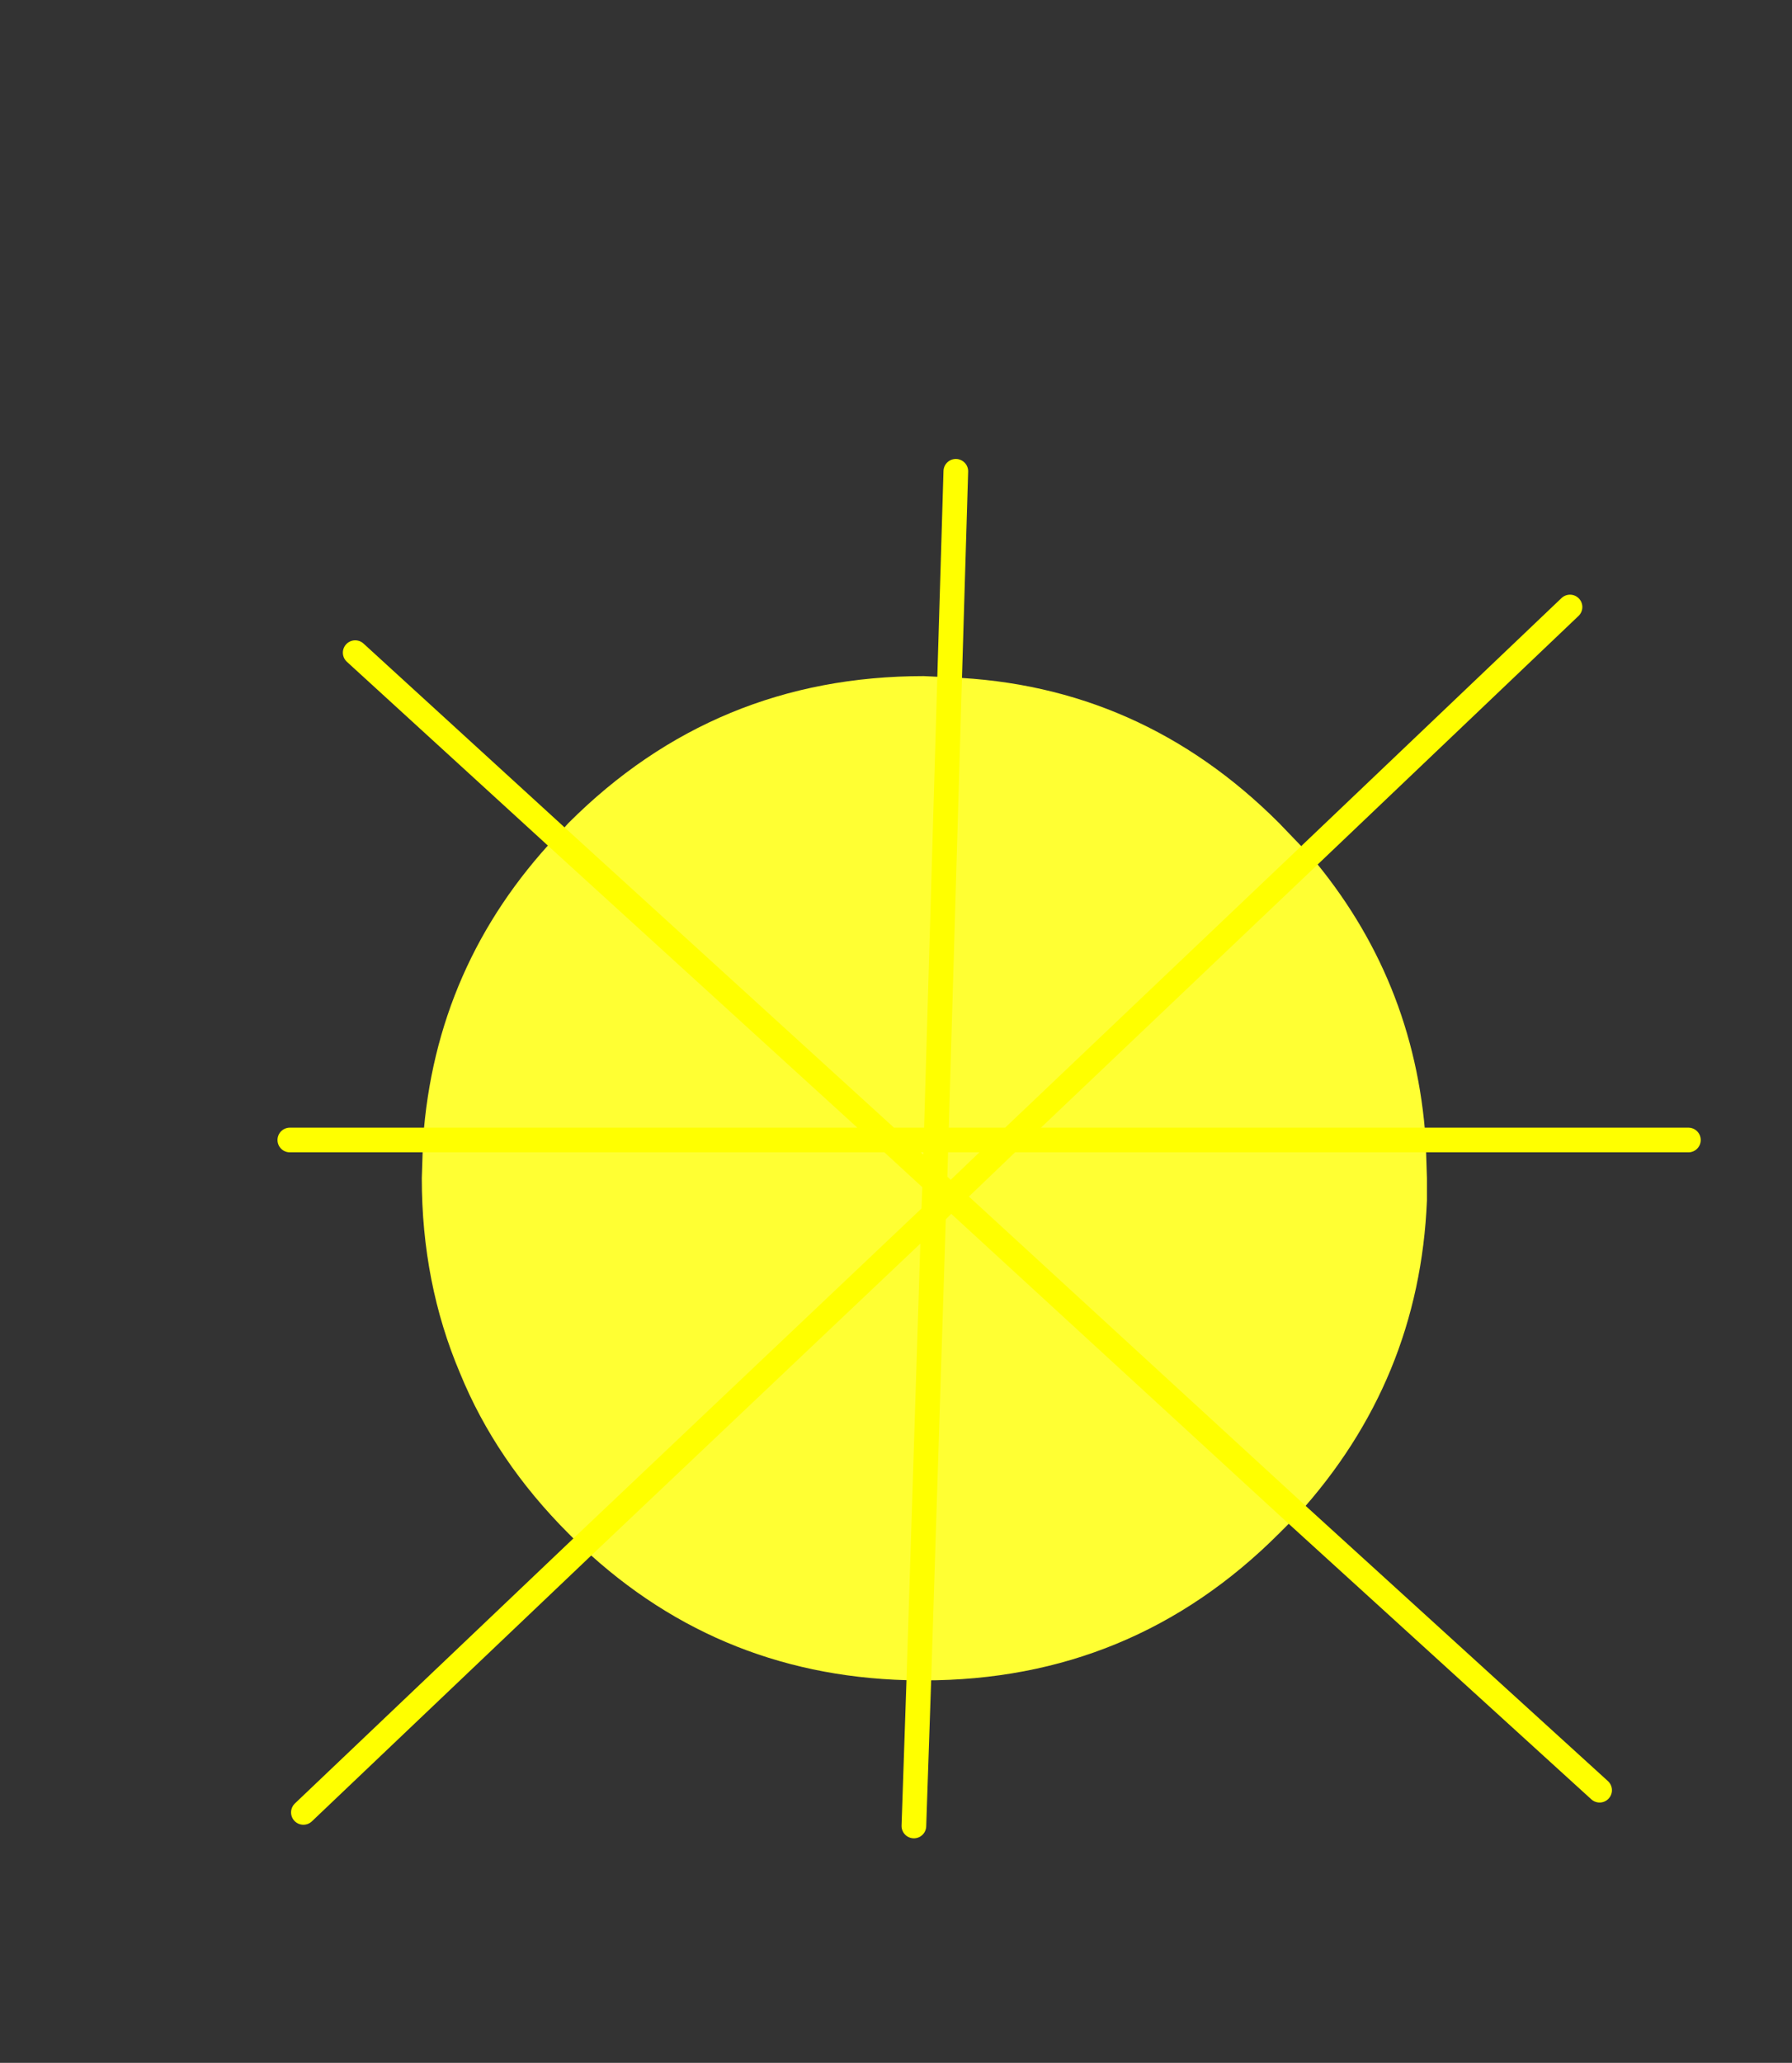
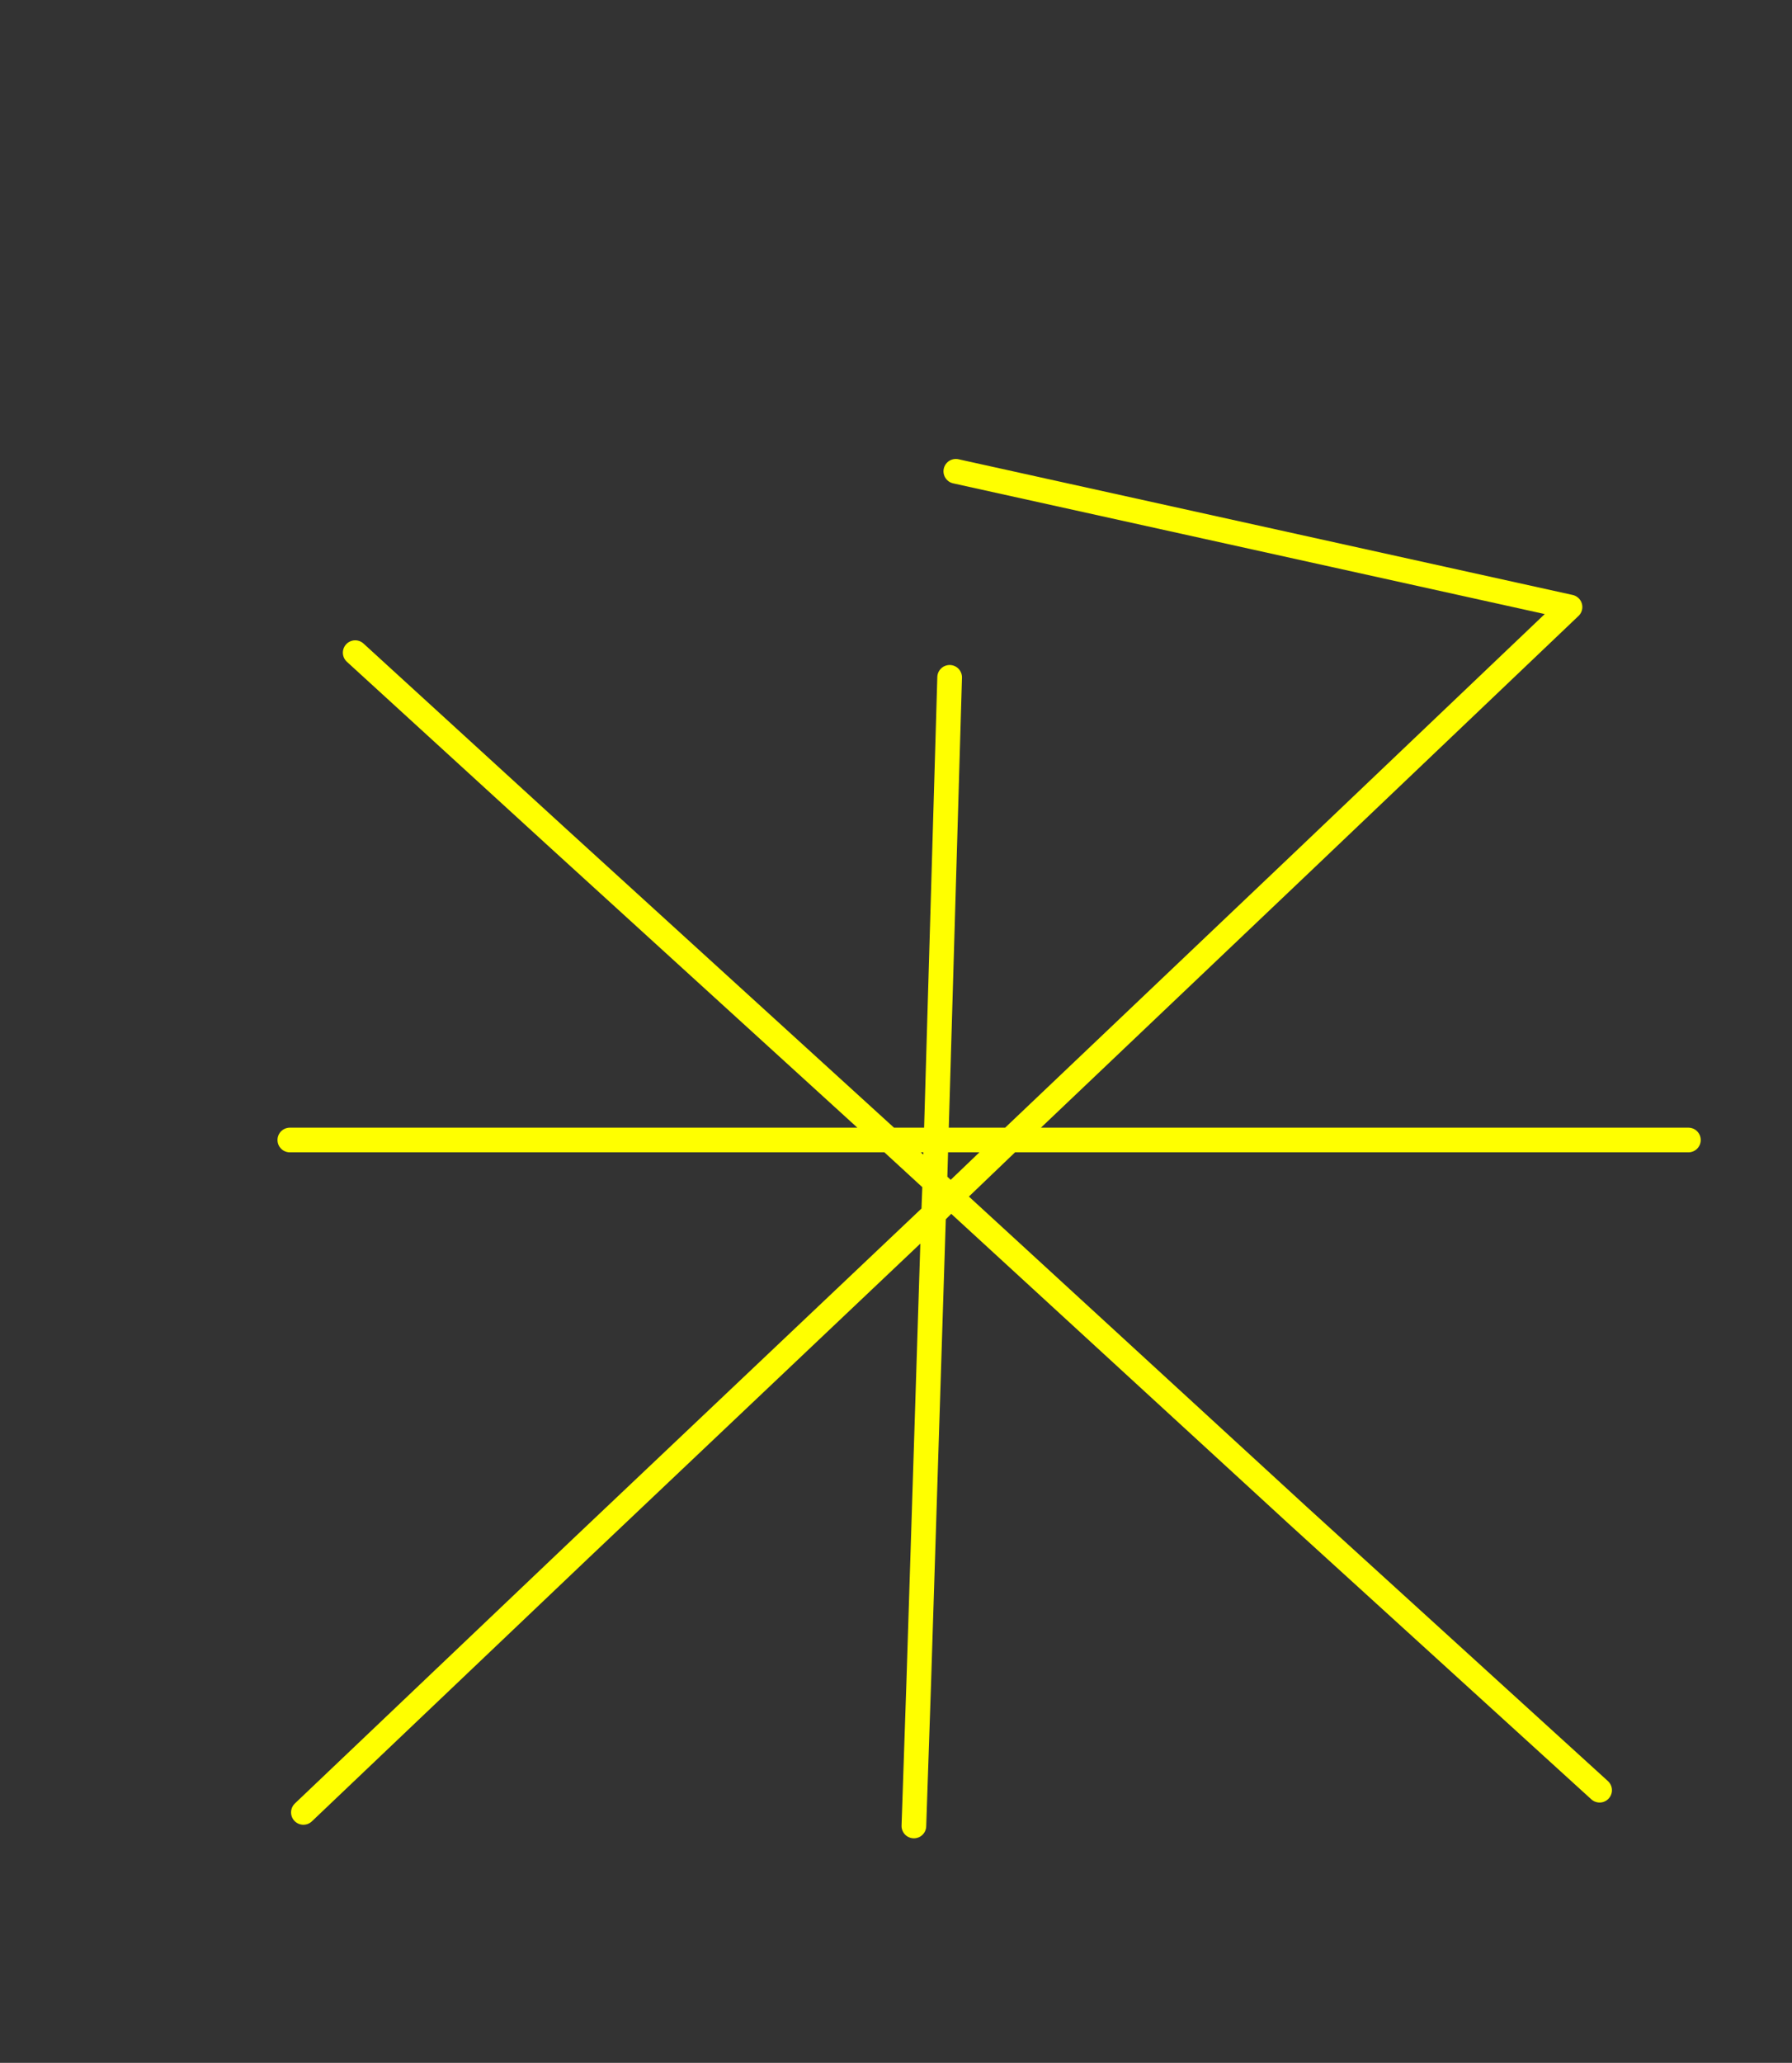
<svg xmlns="http://www.w3.org/2000/svg" xmlns:xlink="http://www.w3.org/1999/xlink" height="83.6px" width="72.65px">
  <rect width="100%" height="100%" fill="#333333" stroke="none" />
  <g transform="matrix(1, 0, 0, 1, -0.9, 13.25)">
    <use height="55.9" transform="matrix(1.0, 0.0, 0.0, 1.0, 12.15, 5.35)" width="57.7" xlink:href="#sprite0" />
  </g>
  <defs>
    <g id="sprite0" transform="matrix(1, 0, 0, 1, 0.5, 0.5)">
      <use height="55.9" transform="matrix(1.0, 0.0, 0.0, 1.0, -0.5, -0.5)" width="57.7" xlink:href="#shape0" />
    </g>
    <g id="shape0" transform="matrix(1, 0, 0, 1, 0.5, 0.5)">
-       <path d="M46.05 27.1 L46.1 28.65 46.1 29.55 Q45.8 36.85 40.85 42.3 L26.8 29.4 29.2 27.1 46.05 27.1 29.2 27.1 26.8 29.4 40.85 42.3 40.1 43.05 Q34.15 49.0 25.7 49.0 L25.5 49.0 26.1 30.1 26.8 29.4 26.15 28.8 26.2 27.1 29.2 27.1 41.35 15.55 29.2 27.1 26.2 27.1 26.15 28.8 26.8 29.4 26.1 30.1 25.5 49.0 Q17.55 48.95 11.85 43.6 L11.3 43.05 Q8.35 40.1 6.9 36.55 5.35 32.9 5.35 28.65 L5.4 27.1 24.3 27.1 26.15 28.8 26.1 30.1 11.85 43.6 26.1 30.1 26.15 28.8 24.3 27.1 5.4 27.1 Q5.9 20.0 10.8 14.8 L11.3 14.25 Q17.25 8.3 25.7 8.3 L26.75 8.35 Q34.5 8.65 40.1 14.25 L41.35 15.55 Q45.6 20.55 46.05 27.1 M26.75 8.35 L26.2 27.1 24.3 27.1 10.8 14.8 24.3 27.1 26.2 27.1 26.75 8.35" fill="#ffff33" fill-rule="evenodd" stroke="none" />
-       <path d="M46.05 27.1 L56.7 27.1 M40.85 42.3 L53.1 53.45 M46.05 27.1 L29.2 27.1 26.8 29.4 40.85 42.3 M25.5 49.0 L25.3 54.9 M41.35 15.55 L51.9 5.5 M26.75 8.35 L27.0 0.0 M41.35 15.55 L29.2 27.1 26.2 27.1 26.15 28.8 26.8 29.4 26.1 30.1 25.5 49.0 M11.85 43.6 L0.55 54.35 M10.8 14.8 L2.65 7.35 M5.4 27.1 L0.0 27.1 M11.85 43.6 L26.1 30.1 26.15 28.8 24.3 27.1 5.4 27.1 M10.8 14.8 L24.3 27.1 26.2 27.1 26.75 8.35" fill="none" stroke="#ffff00" stroke-linecap="round" stroke-linejoin="round" stroke-width="1.0" />
+       <path d="M46.05 27.1 L56.7 27.1 M40.85 42.3 L53.1 53.45 M46.05 27.1 L29.2 27.1 26.8 29.4 40.85 42.3 M25.5 49.0 L25.3 54.9 M41.35 15.55 L51.9 5.5 L27.0 0.0 M41.35 15.55 L29.2 27.1 26.2 27.1 26.15 28.8 26.8 29.4 26.1 30.1 25.5 49.0 M11.85 43.6 L0.55 54.35 M10.8 14.8 L2.65 7.35 M5.4 27.1 L0.0 27.1 M11.85 43.6 L26.1 30.1 26.15 28.8 24.3 27.1 5.4 27.1 M10.8 14.8 L24.3 27.1 26.2 27.1 26.75 8.35" fill="none" stroke="#ffff00" stroke-linecap="round" stroke-linejoin="round" stroke-width="1.0" />
    </g>
  </defs>
</svg>